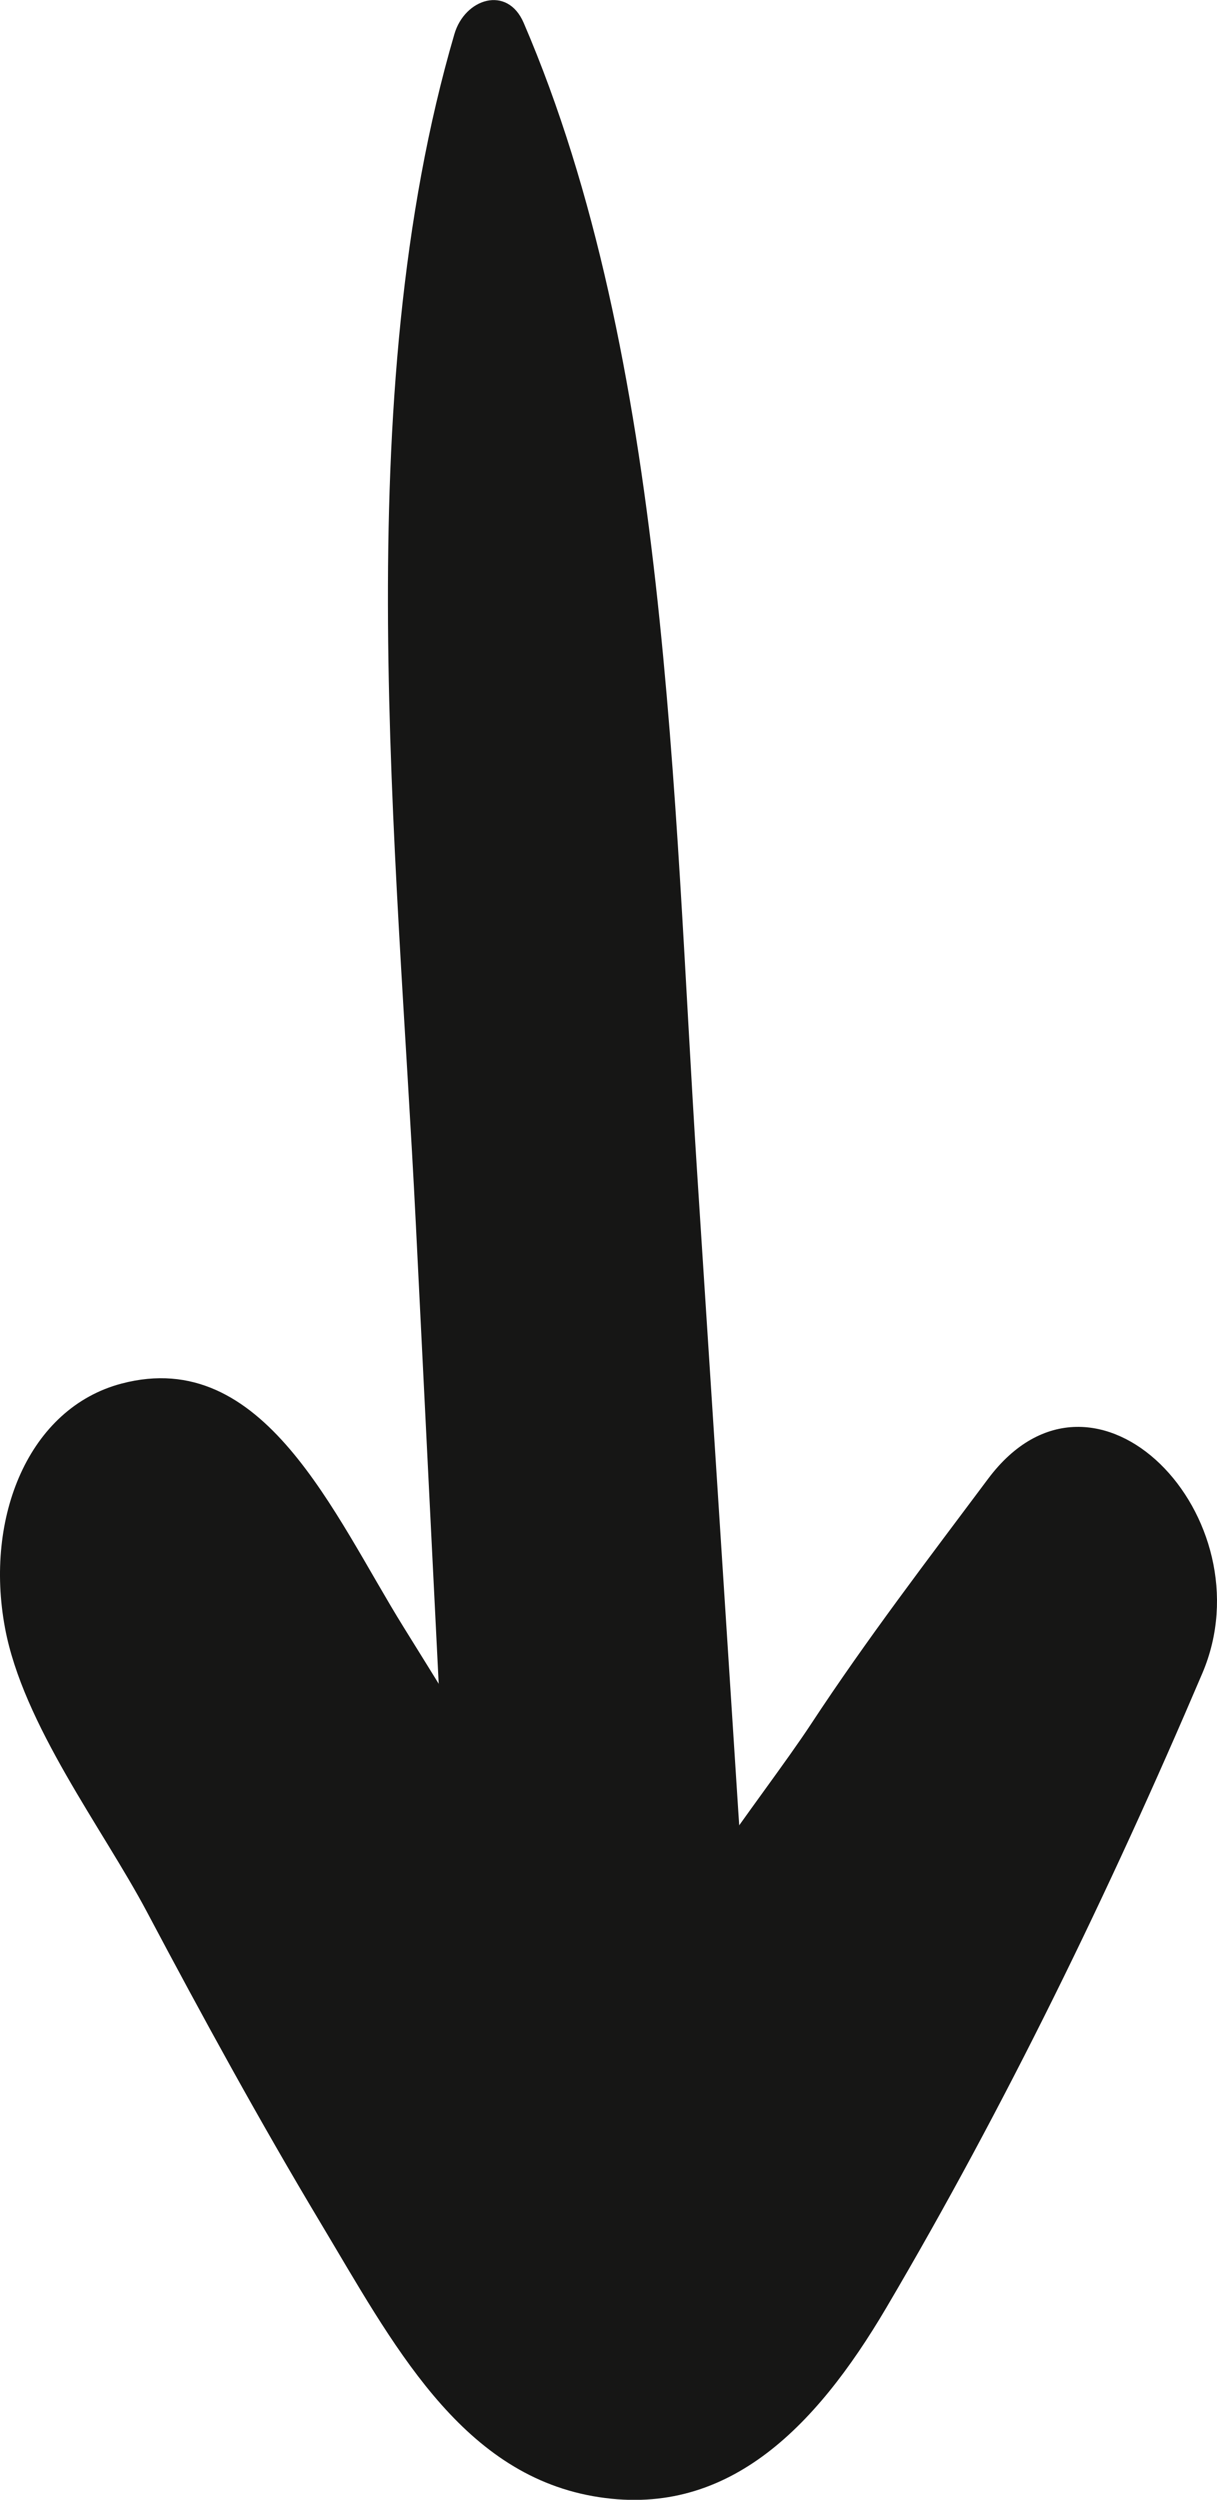
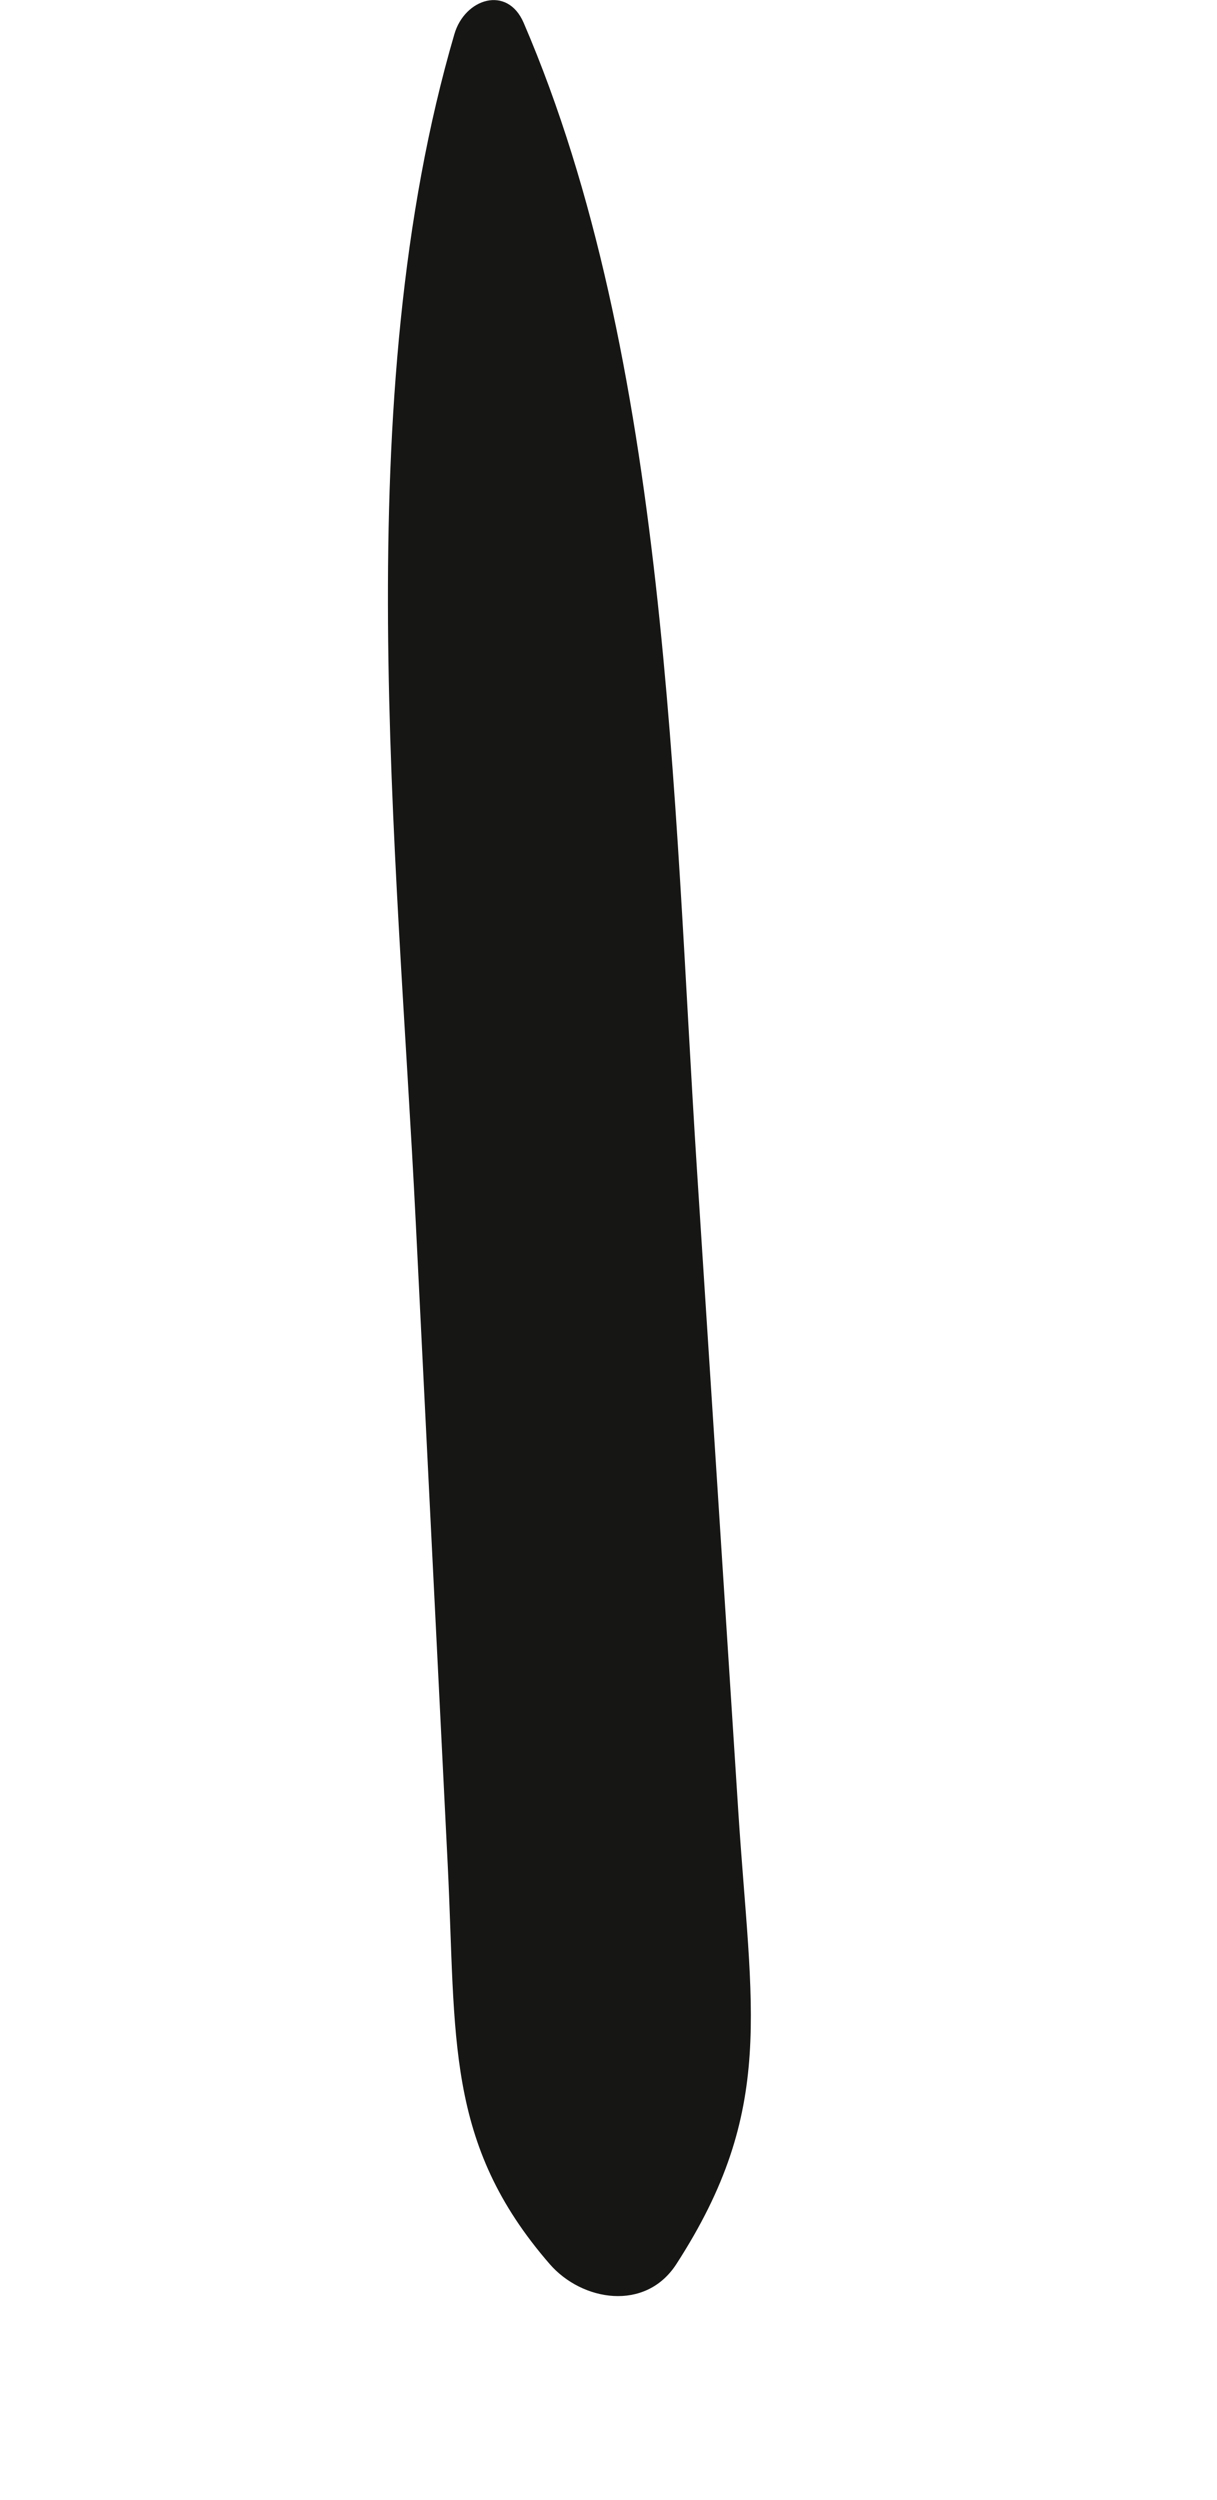
<svg xmlns="http://www.w3.org/2000/svg" width="38" height="78" viewBox="0 0 38 78" fill="none">
  <path d="M16.352 0.714C20.869 11.209 21.015 24.904 21.762 36.499C22.193 43.174 22.625 49.849 23.053 56.524C23.454 62.727 24.242 65.822 21.118 70.647C20.152 72.139 18.173 71.804 17.166 70.647C13.885 66.869 14.247 63.587 13.98 58.194C13.646 51.519 13.315 44.842 12.983 38.167C12.396 26.332 10.855 12.452 14.188 1.064C14.511 -0.046 15.841 -0.476 16.352 0.714Z" fill="#161615" />
-   <path d="M37.542 52.211C34.627 59.047 31.383 65.715 27.673 72.01C25.446 75.787 22.657 78.626 18.512 77.886C14.336 77.14 12.25 73.098 10.009 69.36C8.108 66.187 6.329 62.939 4.584 59.649C3.207 57.056 0.715 53.814 0.155 50.789C-0.488 47.339 0.897 43.935 3.796 43.171C8.243 41.998 10.423 47.267 12.606 50.777C14.559 53.917 16.49 57.053 18.34 60.277C19.249 61.892 20.16 63.507 21.068 65.122C17.821 66.319 17.337 65.664 19.617 63.156C20.357 60.235 23.727 56.22 25.329 53.787C27.069 51.141 28.975 48.654 30.853 46.142C34.198 41.673 39.61 47.36 37.542 52.211Z" fill="#161615" />
</svg>